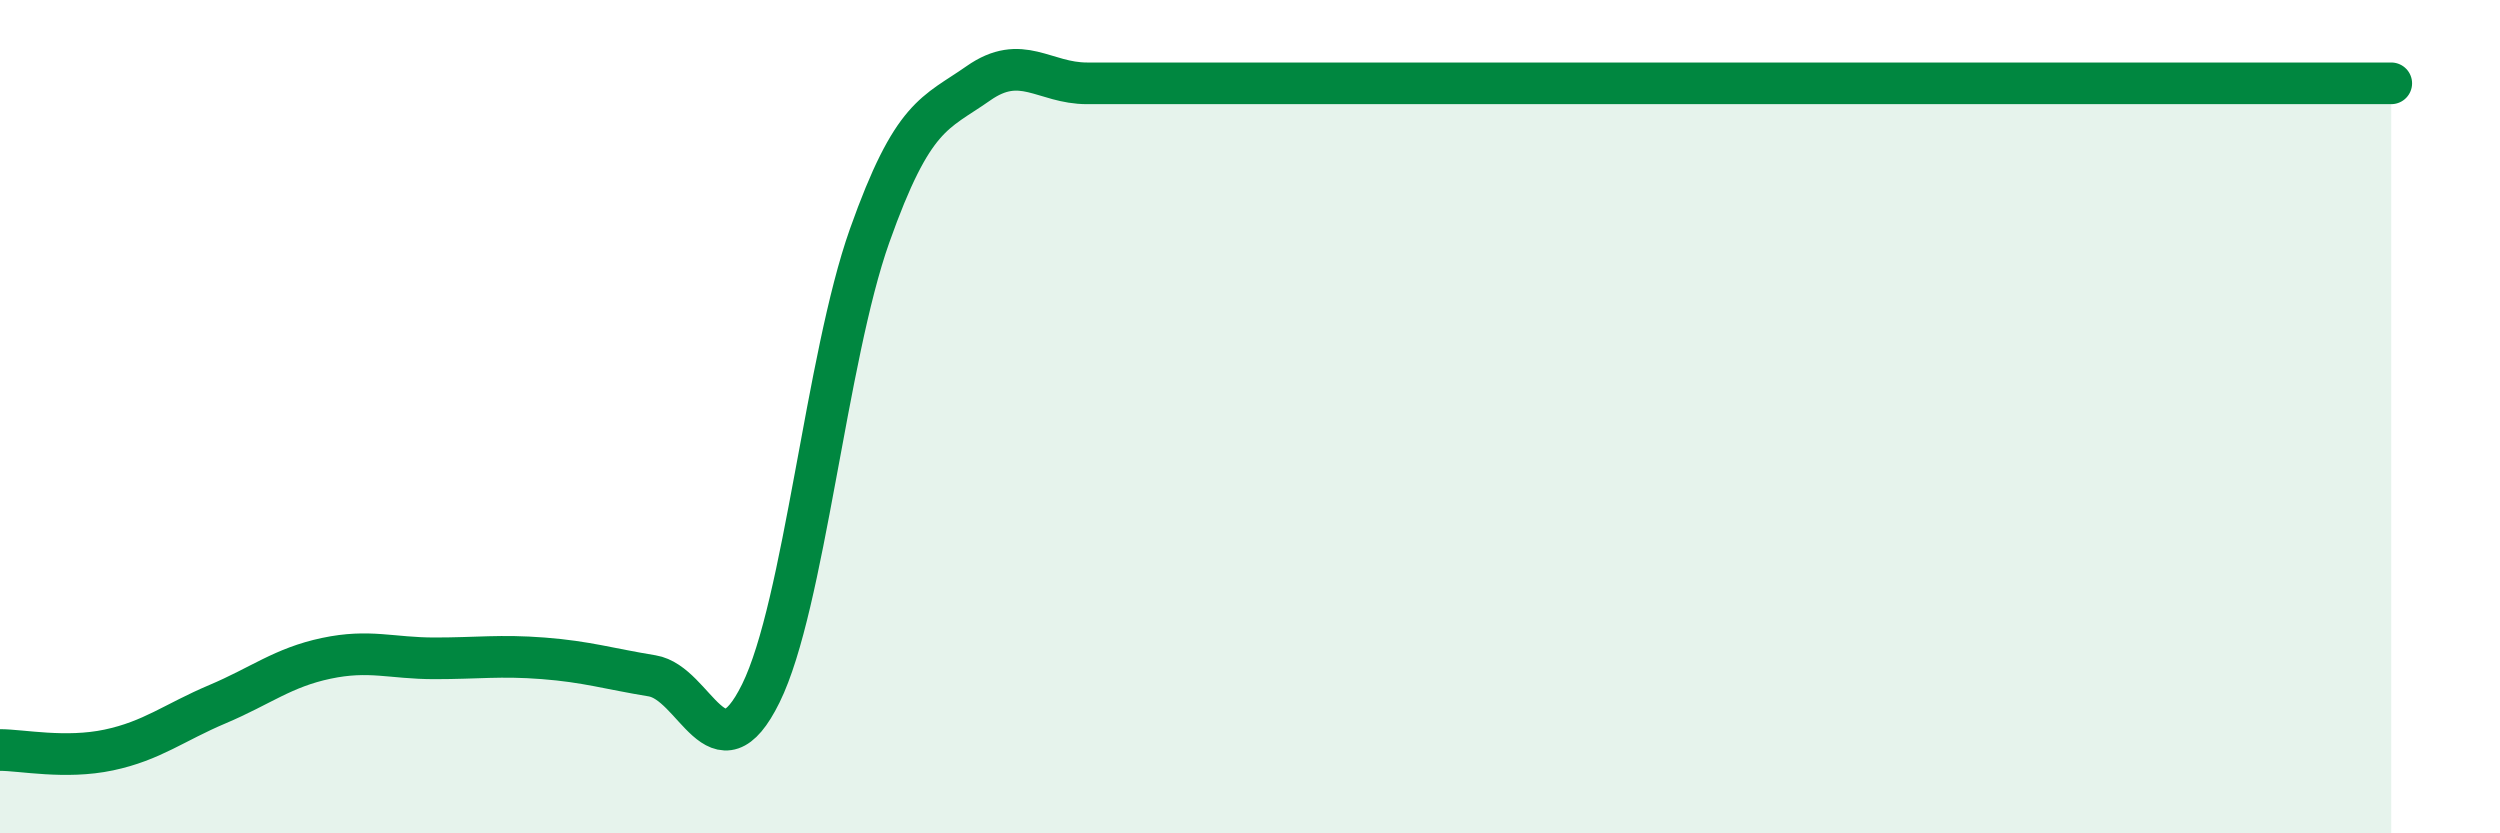
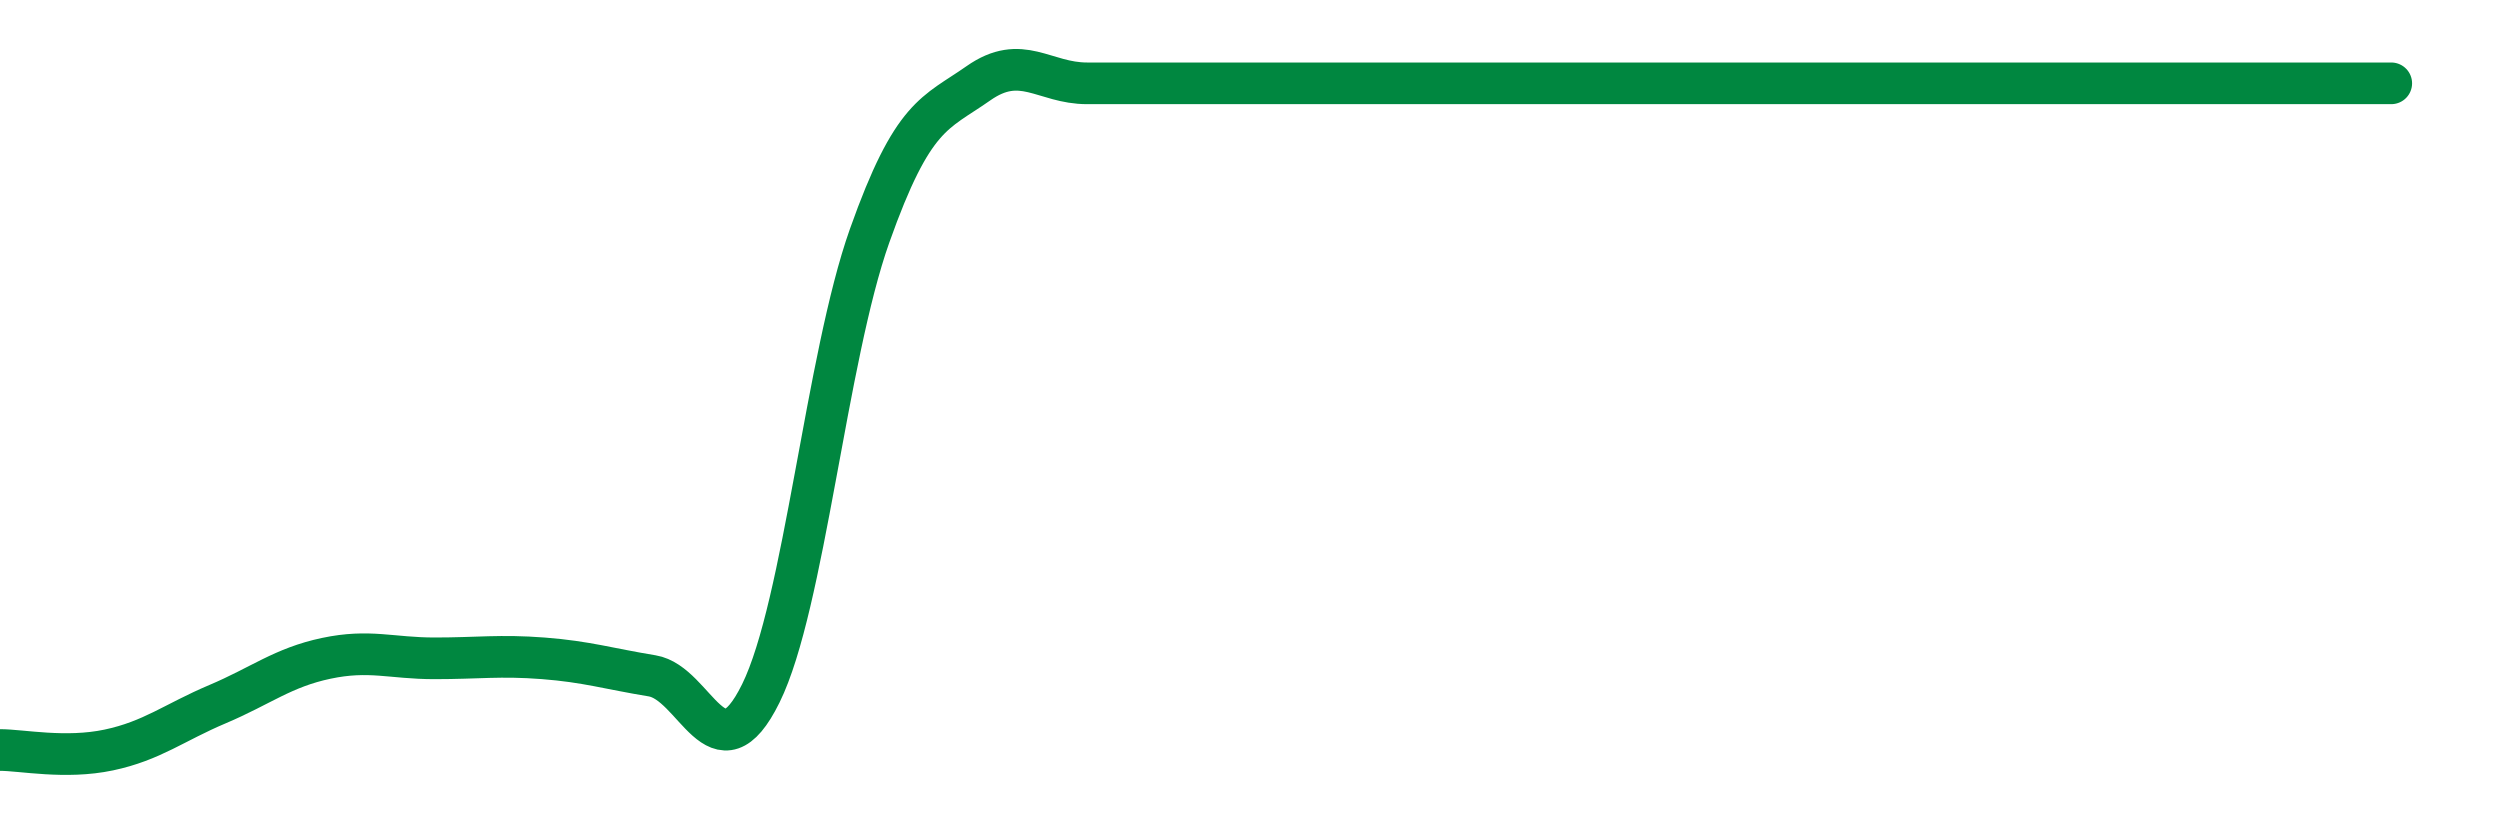
<svg xmlns="http://www.w3.org/2000/svg" width="60" height="20" viewBox="0 0 60 20">
-   <path d="M 0,18 C 0.52,18 1.57,18.22 2.61,18 C 3.65,17.78 4.18,17.34 5.22,16.9 C 6.26,16.46 6.79,16.02 7.83,15.8 C 8.87,15.58 9.39,15.8 10.43,15.8 C 11.47,15.8 12,15.72 13.04,15.8 C 14.08,15.88 14.61,16.05 15.65,16.22 C 16.69,16.39 17.22,18.75 18.26,16.64 C 19.3,14.53 19.83,8.59 20.87,5.66 C 21.91,2.73 22.44,2.73 23.48,2 C 24.52,1.27 25.05,2 26.09,2 C 27.13,2 27.66,2 28.7,2 C 29.74,2 30.26,2 31.3,2 C 32.34,2 32.87,2 33.91,2 C 34.95,2 35.48,2 36.52,2 C 37.56,2 38.09,2 39.13,2 C 40.17,2 40.7,2 41.74,2 C 42.78,2 43.31,2 44.35,2 C 45.39,2 45.92,2 46.96,2 C 48,2 48.53,2 49.57,2 C 50.61,2 51.13,2 52.17,2 C 53.21,2 53.74,2 54.78,2 C 55.82,2 56.87,2 57.39,2L57.39 20L0 20Z" fill="#008740" opacity="0.1" stroke-linecap="round" stroke-linejoin="round" />
  <path d="M 0,18 C 0.52,18 1.57,18.22 2.61,18 C 3.65,17.78 4.18,17.34 5.22,16.9 C 6.26,16.46 6.79,16.02 7.83,15.8 C 8.87,15.58 9.39,15.8 10.43,15.8 C 11.47,15.8 12,15.72 13.04,15.8 C 14.08,15.88 14.61,16.05 15.65,16.22 C 16.69,16.39 17.22,18.75 18.26,16.64 C 19.3,14.53 19.83,8.59 20.87,5.66 C 21.91,2.73 22.44,2.73 23.48,2 C 24.52,1.27 25.05,2 26.09,2 C 27.13,2 27.66,2 28.7,2 C 29.74,2 30.26,2 31.3,2 C 32.34,2 32.87,2 33.91,2 C 34.95,2 35.48,2 36.52,2 C 37.56,2 38.09,2 39.13,2 C 40.17,2 40.7,2 41.74,2 C 42.78,2 43.31,2 44.35,2 C 45.39,2 45.92,2 46.96,2 C 48,2 48.53,2 49.57,2 C 50.61,2 51.13,2 52.17,2 C 53.21,2 53.74,2 54.78,2 C 55.82,2 56.87,2 57.39,2" stroke="#008740" stroke-width="1" fill="none" stroke-linecap="round" stroke-linejoin="round" />
</svg>